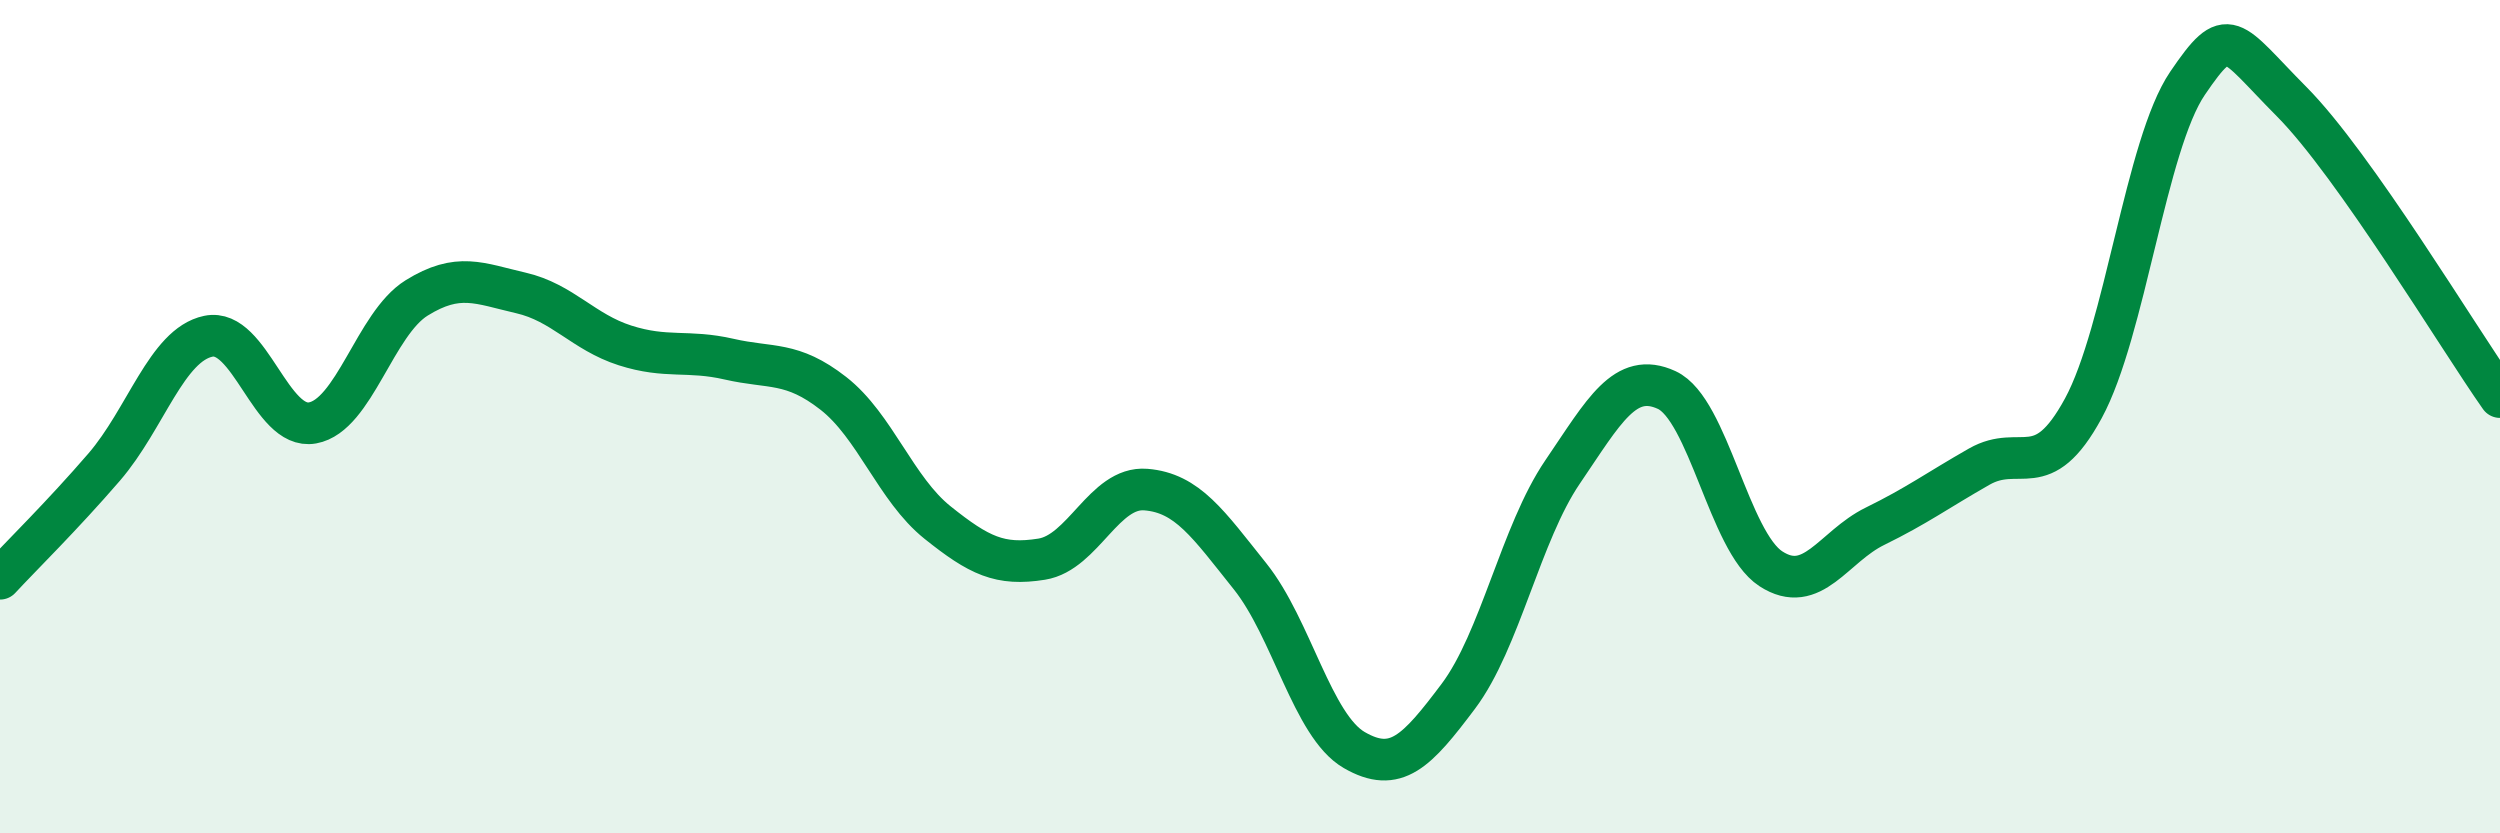
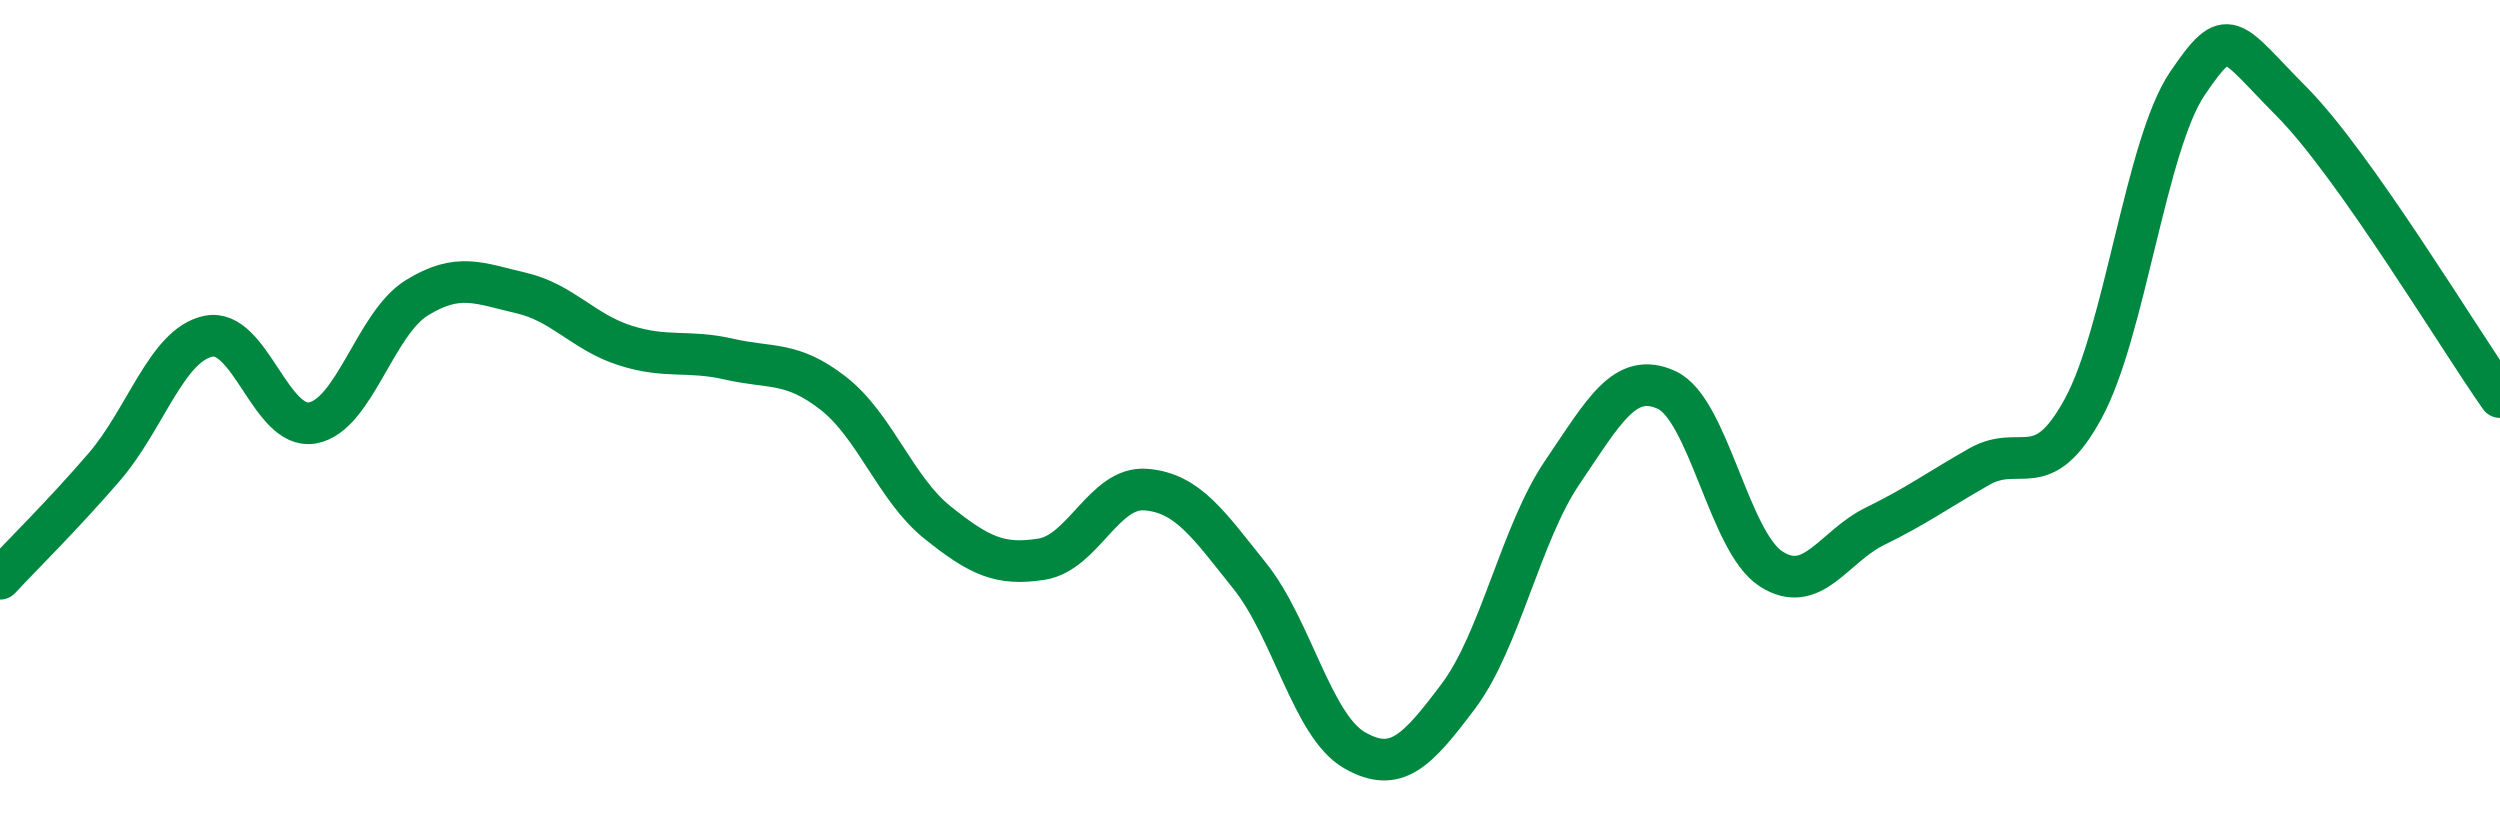
<svg xmlns="http://www.w3.org/2000/svg" width="60" height="20" viewBox="0 0 60 20">
-   <path d="M 0,13.89 C 0.5,13.35 1.5,12.37 2.5,11.21 C 3.5,10.05 4,8.28 5,8.07 C 6,7.86 6.5,10.33 7.5,10.15 C 8.5,9.97 9,7.77 10,7.15 C 11,6.53 11.5,6.8 12.5,7.03 C 13.5,7.26 14,7.97 15,8.29 C 16,8.61 16.5,8.39 17.5,8.62 C 18.5,8.85 19,8.66 20,9.44 C 21,10.22 21.5,11.74 22.5,12.54 C 23.5,13.34 24,13.58 25,13.42 C 26,13.26 26.5,11.67 27.5,11.75 C 28.5,11.83 29,12.58 30,13.83 C 31,15.08 31.5,17.42 32.5,18 C 33.5,18.58 34,18.04 35,16.71 C 36,15.38 36.5,12.8 37.5,11.33 C 38.5,9.86 39,8.9 40,9.36 C 41,9.82 41.5,13 42.5,13.65 C 43.5,14.3 44,13.12 45,12.63 C 46,12.14 46.5,11.77 47.5,11.2 C 48.5,10.63 49,11.64 50,9.8 C 51,7.96 51.5,3.47 52.5,2 C 53.5,0.53 53.5,0.93 55,2.44 C 56.5,3.95 59,8.11 60,9.53L60 20L0 20Z" fill="#008740" opacity="0.1" stroke-linecap="round" stroke-linejoin="round" />
  <path d="M 0,13.89 C 0.5,13.35 1.5,12.37 2.5,11.21 C 3.5,10.05 4,8.28 5,8.07 C 6,7.86 6.5,10.33 7.5,10.15 C 8.5,9.97 9,7.77 10,7.15 C 11,6.53 11.5,6.8 12.5,7.03 C 13.5,7.26 14,7.97 15,8.29 C 16,8.61 16.5,8.39 17.5,8.62 C 18.5,8.85 19,8.66 20,9.44 C 21,10.22 21.5,11.74 22.5,12.54 C 23.5,13.34 24,13.58 25,13.42 C 26,13.26 26.5,11.67 27.5,11.75 C 28.5,11.83 29,12.58 30,13.83 C 31,15.08 31.5,17.42 32.5,18 C 33.5,18.58 34,18.04 35,16.71 C 36,15.38 36.5,12.8 37.5,11.33 C 38.5,9.86 39,8.9 40,9.36 C 41,9.82 41.5,13 42.5,13.65 C 43.5,14.3 44,13.12 45,12.63 C 46,12.14 46.5,11.77 47.5,11.2 C 48.5,10.63 49,11.64 50,9.8 C 51,7.96 51.5,3.47 52.5,2 C 53.5,0.53 53.5,0.93 55,2.44 C 56.5,3.95 59,8.11 60,9.53" stroke="#008740" stroke-width="1" fill="none" stroke-linecap="round" stroke-linejoin="round" />
</svg>